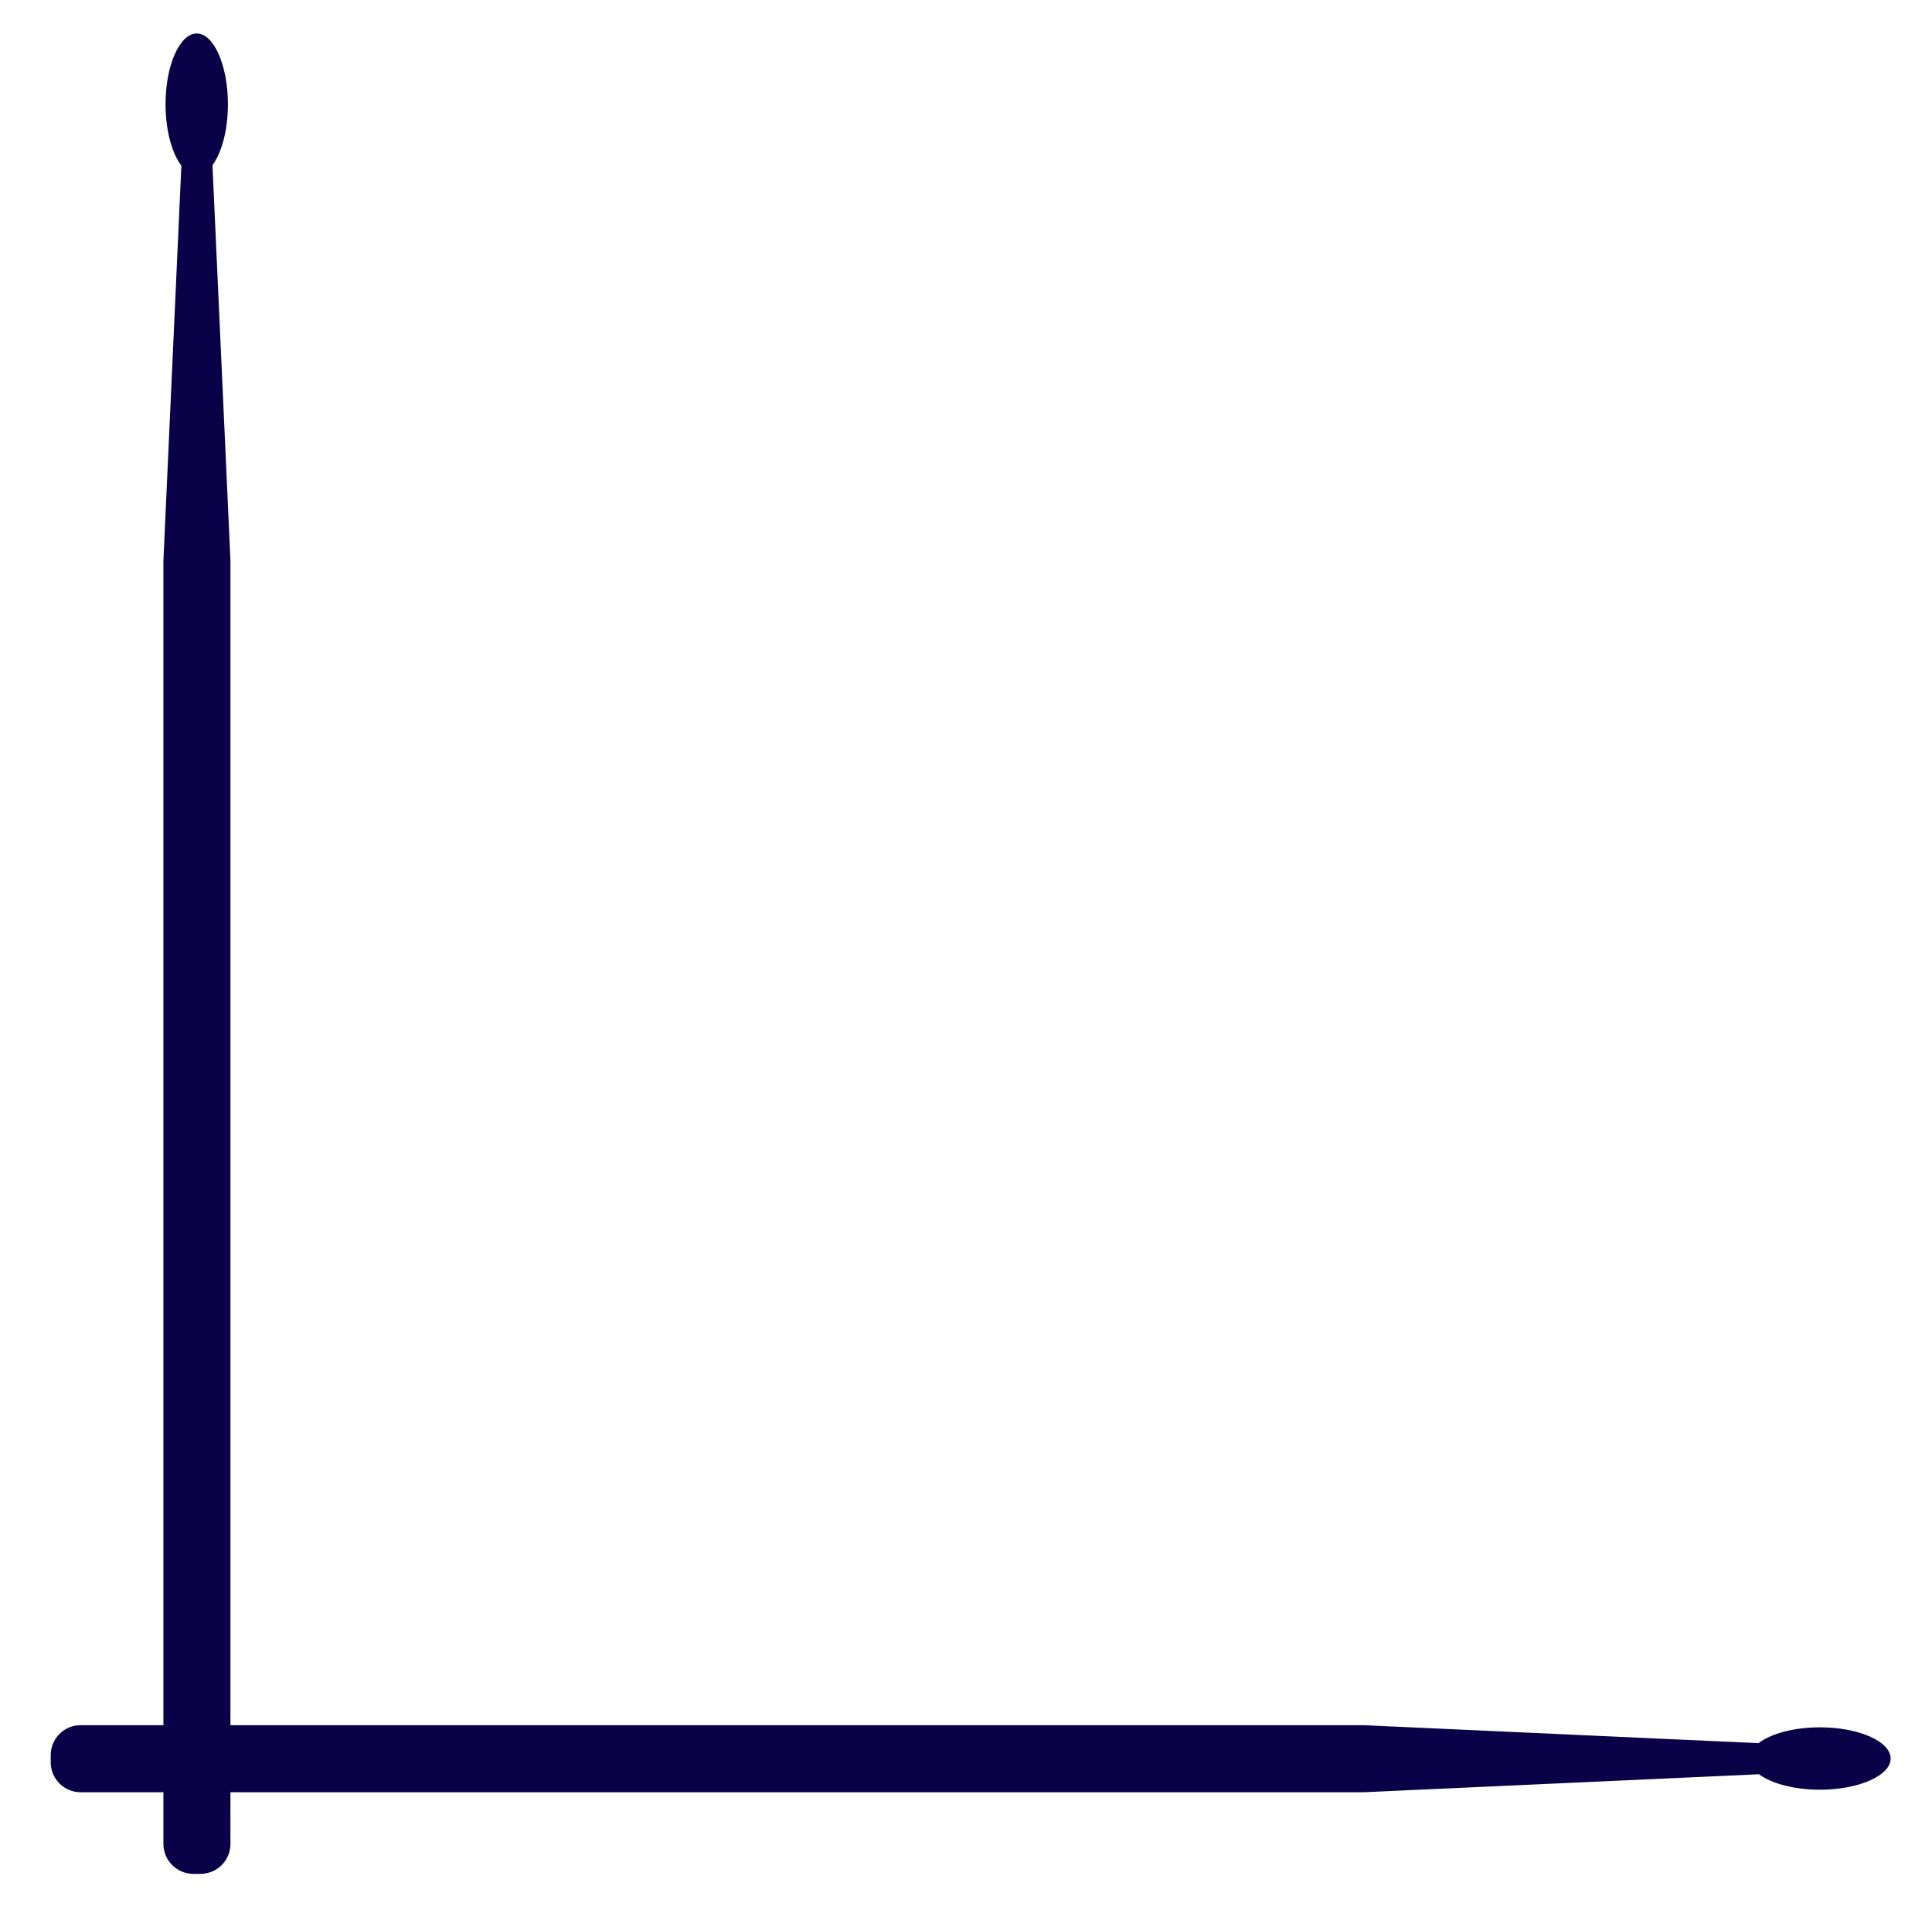
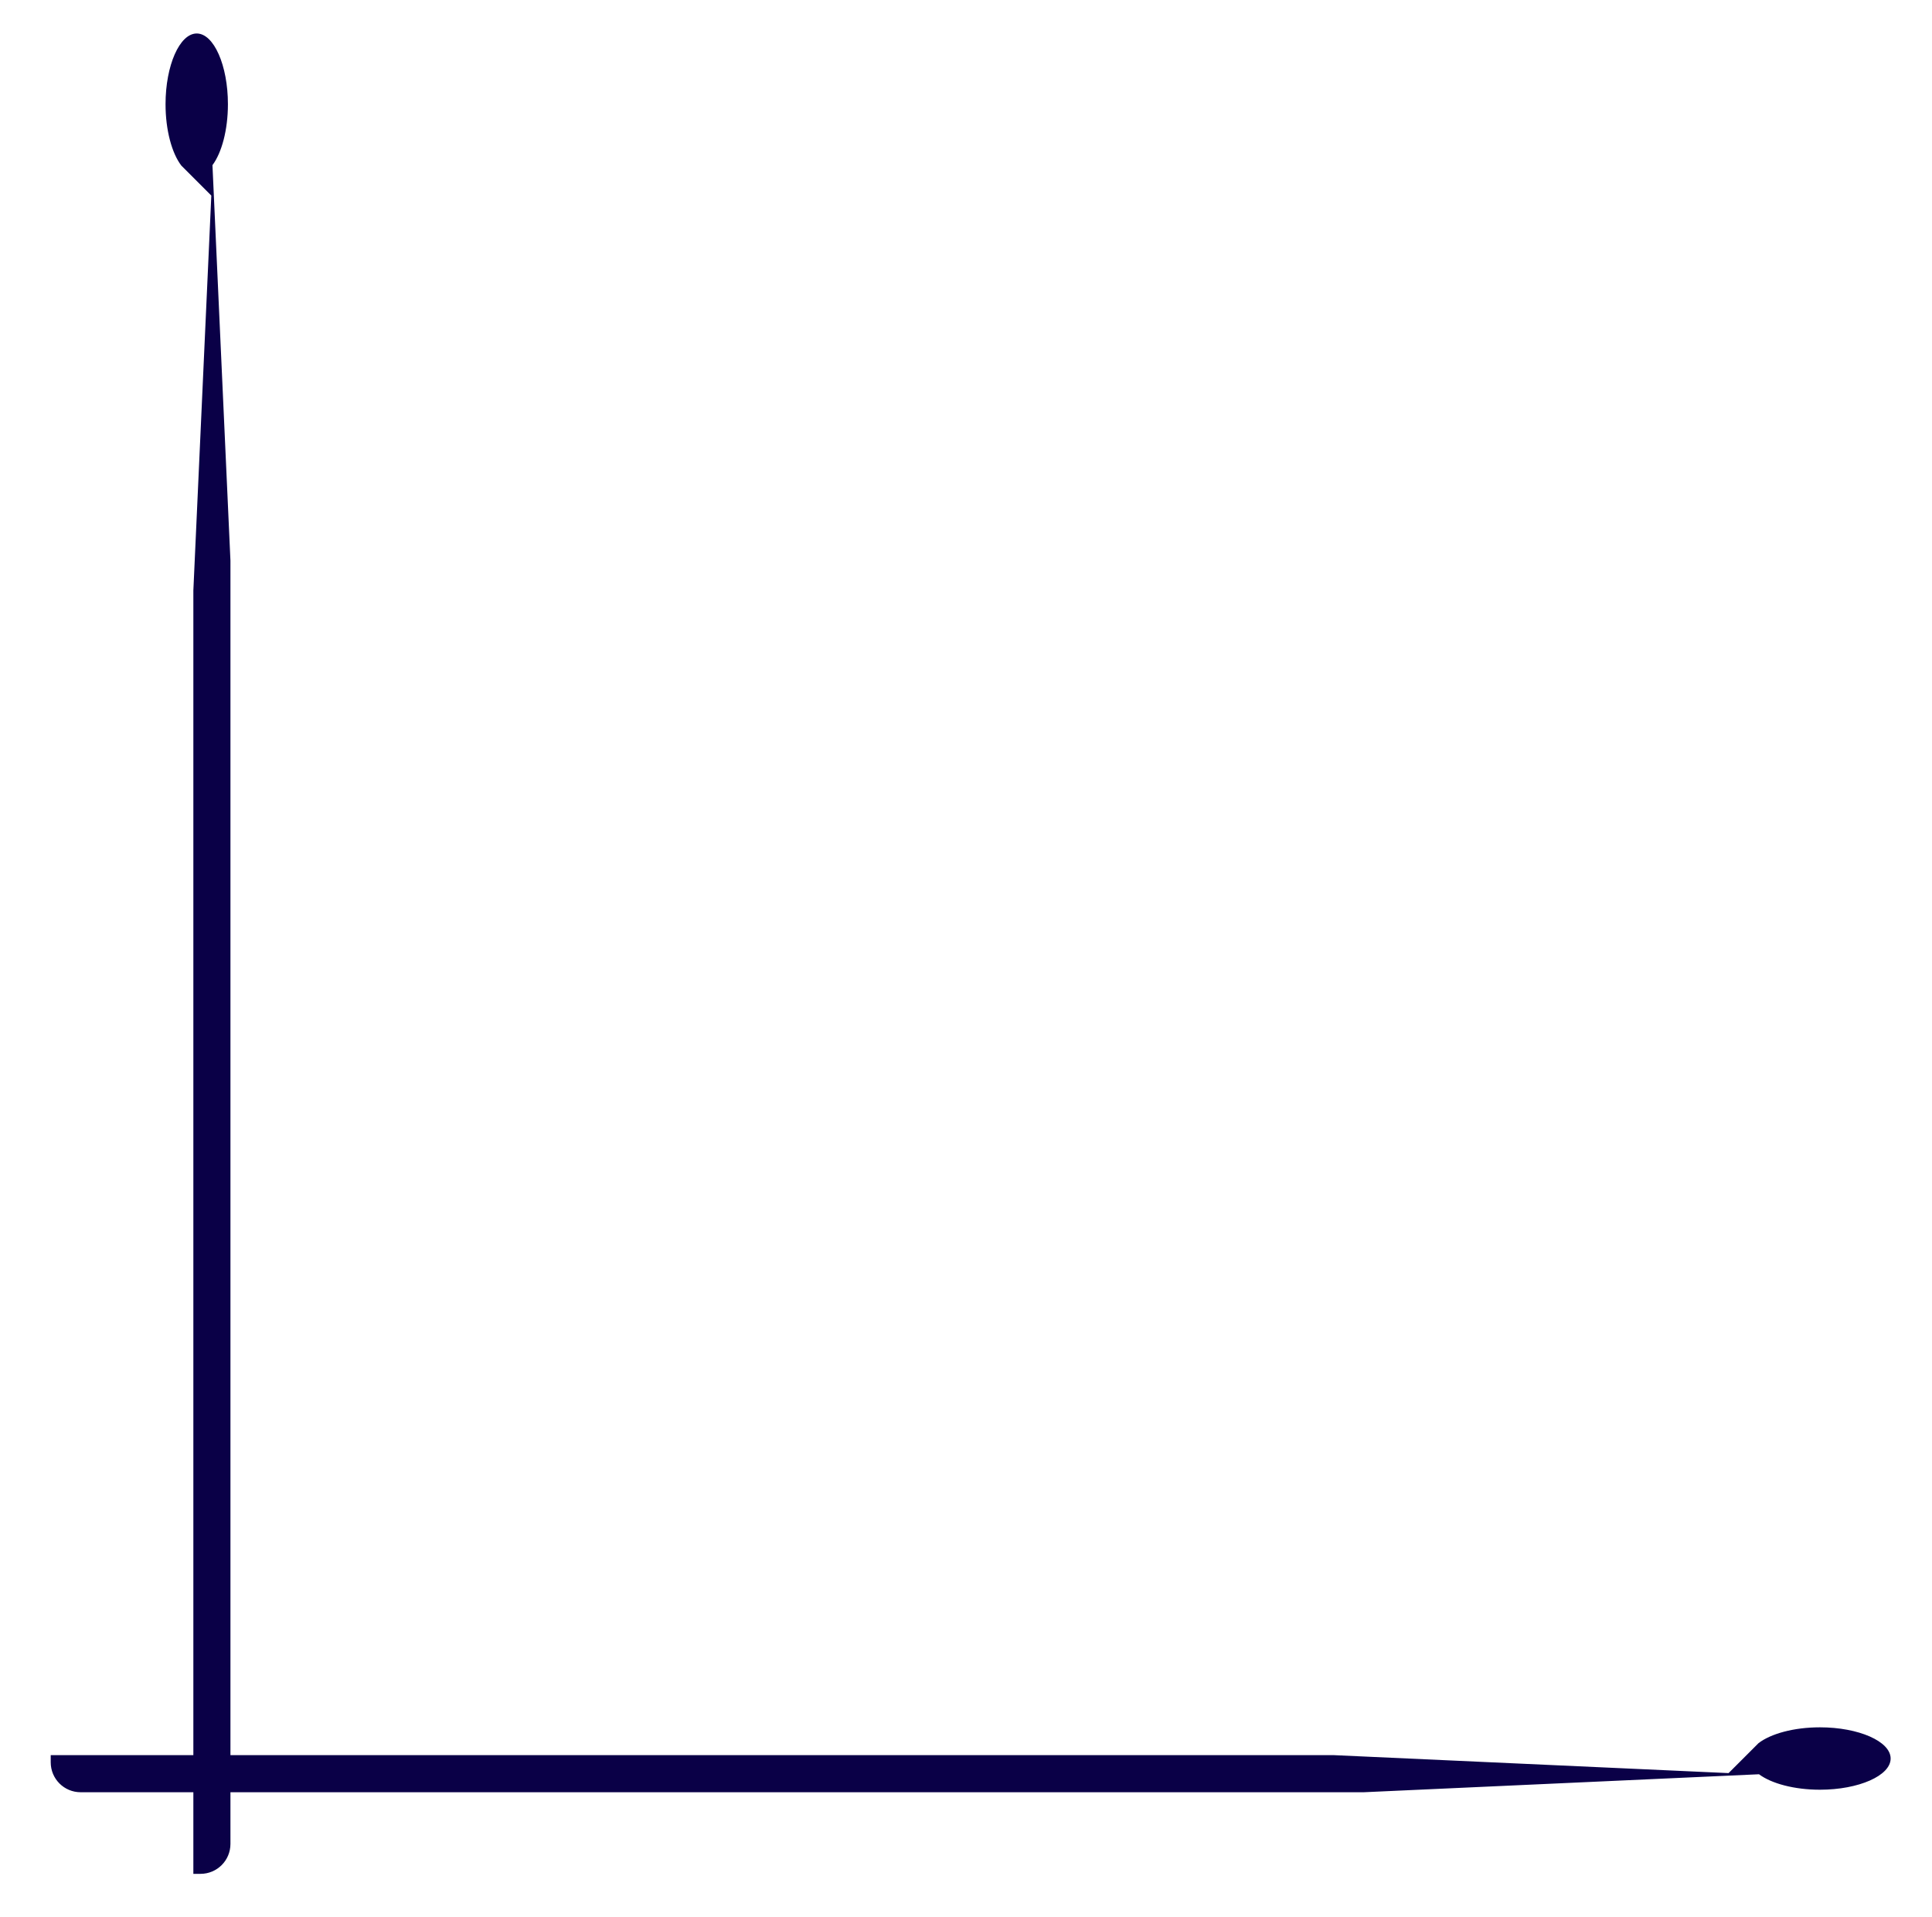
<svg xmlns="http://www.w3.org/2000/svg" xmlns:xlink="http://www.w3.org/1999/xlink" viewBox="-46 -42 490 486" version="1.1">
  <g>
    <title>Cartesian Drumordinates, by Adam Stanislav</title>
-     <path id="DrumStick" d="m0 0c-2.39-3.1-4.015-8.943-4.015-15.578c0-9.837 3.571-17.931 7.911-17.931c4.339 0 7.91 8.094 7.91 17.931c0 6.549-1.582 12.326-3.921 15.456l4.56 100.26l0 0l0 325.406c0 4.203-3.39 7.594-7.594 7.594l-1.812 0c-4.204 0-7.594-3.391-7.594-7.594l0-325.406l4.555-100.138z" fill="#0a0047" />
+     <path id="DrumStick" d="m0 0c-2.39-3.1-4.015-8.943-4.015-15.578c0-9.837 3.571-17.931 7.911-17.931c4.339 0 7.91 8.094 7.91 17.931c0 6.549-1.582 12.326-3.921 15.456l4.56 100.26l0 0l0 325.406c0 4.203-3.39 7.594-7.594 7.594l-1.812 0l0-325.406l4.555-100.138z" fill="#0a0047" />
    <use xlink:href="#DrumStick" transform="rotate(90) translate(400,-400)" />
  </g>
</svg>